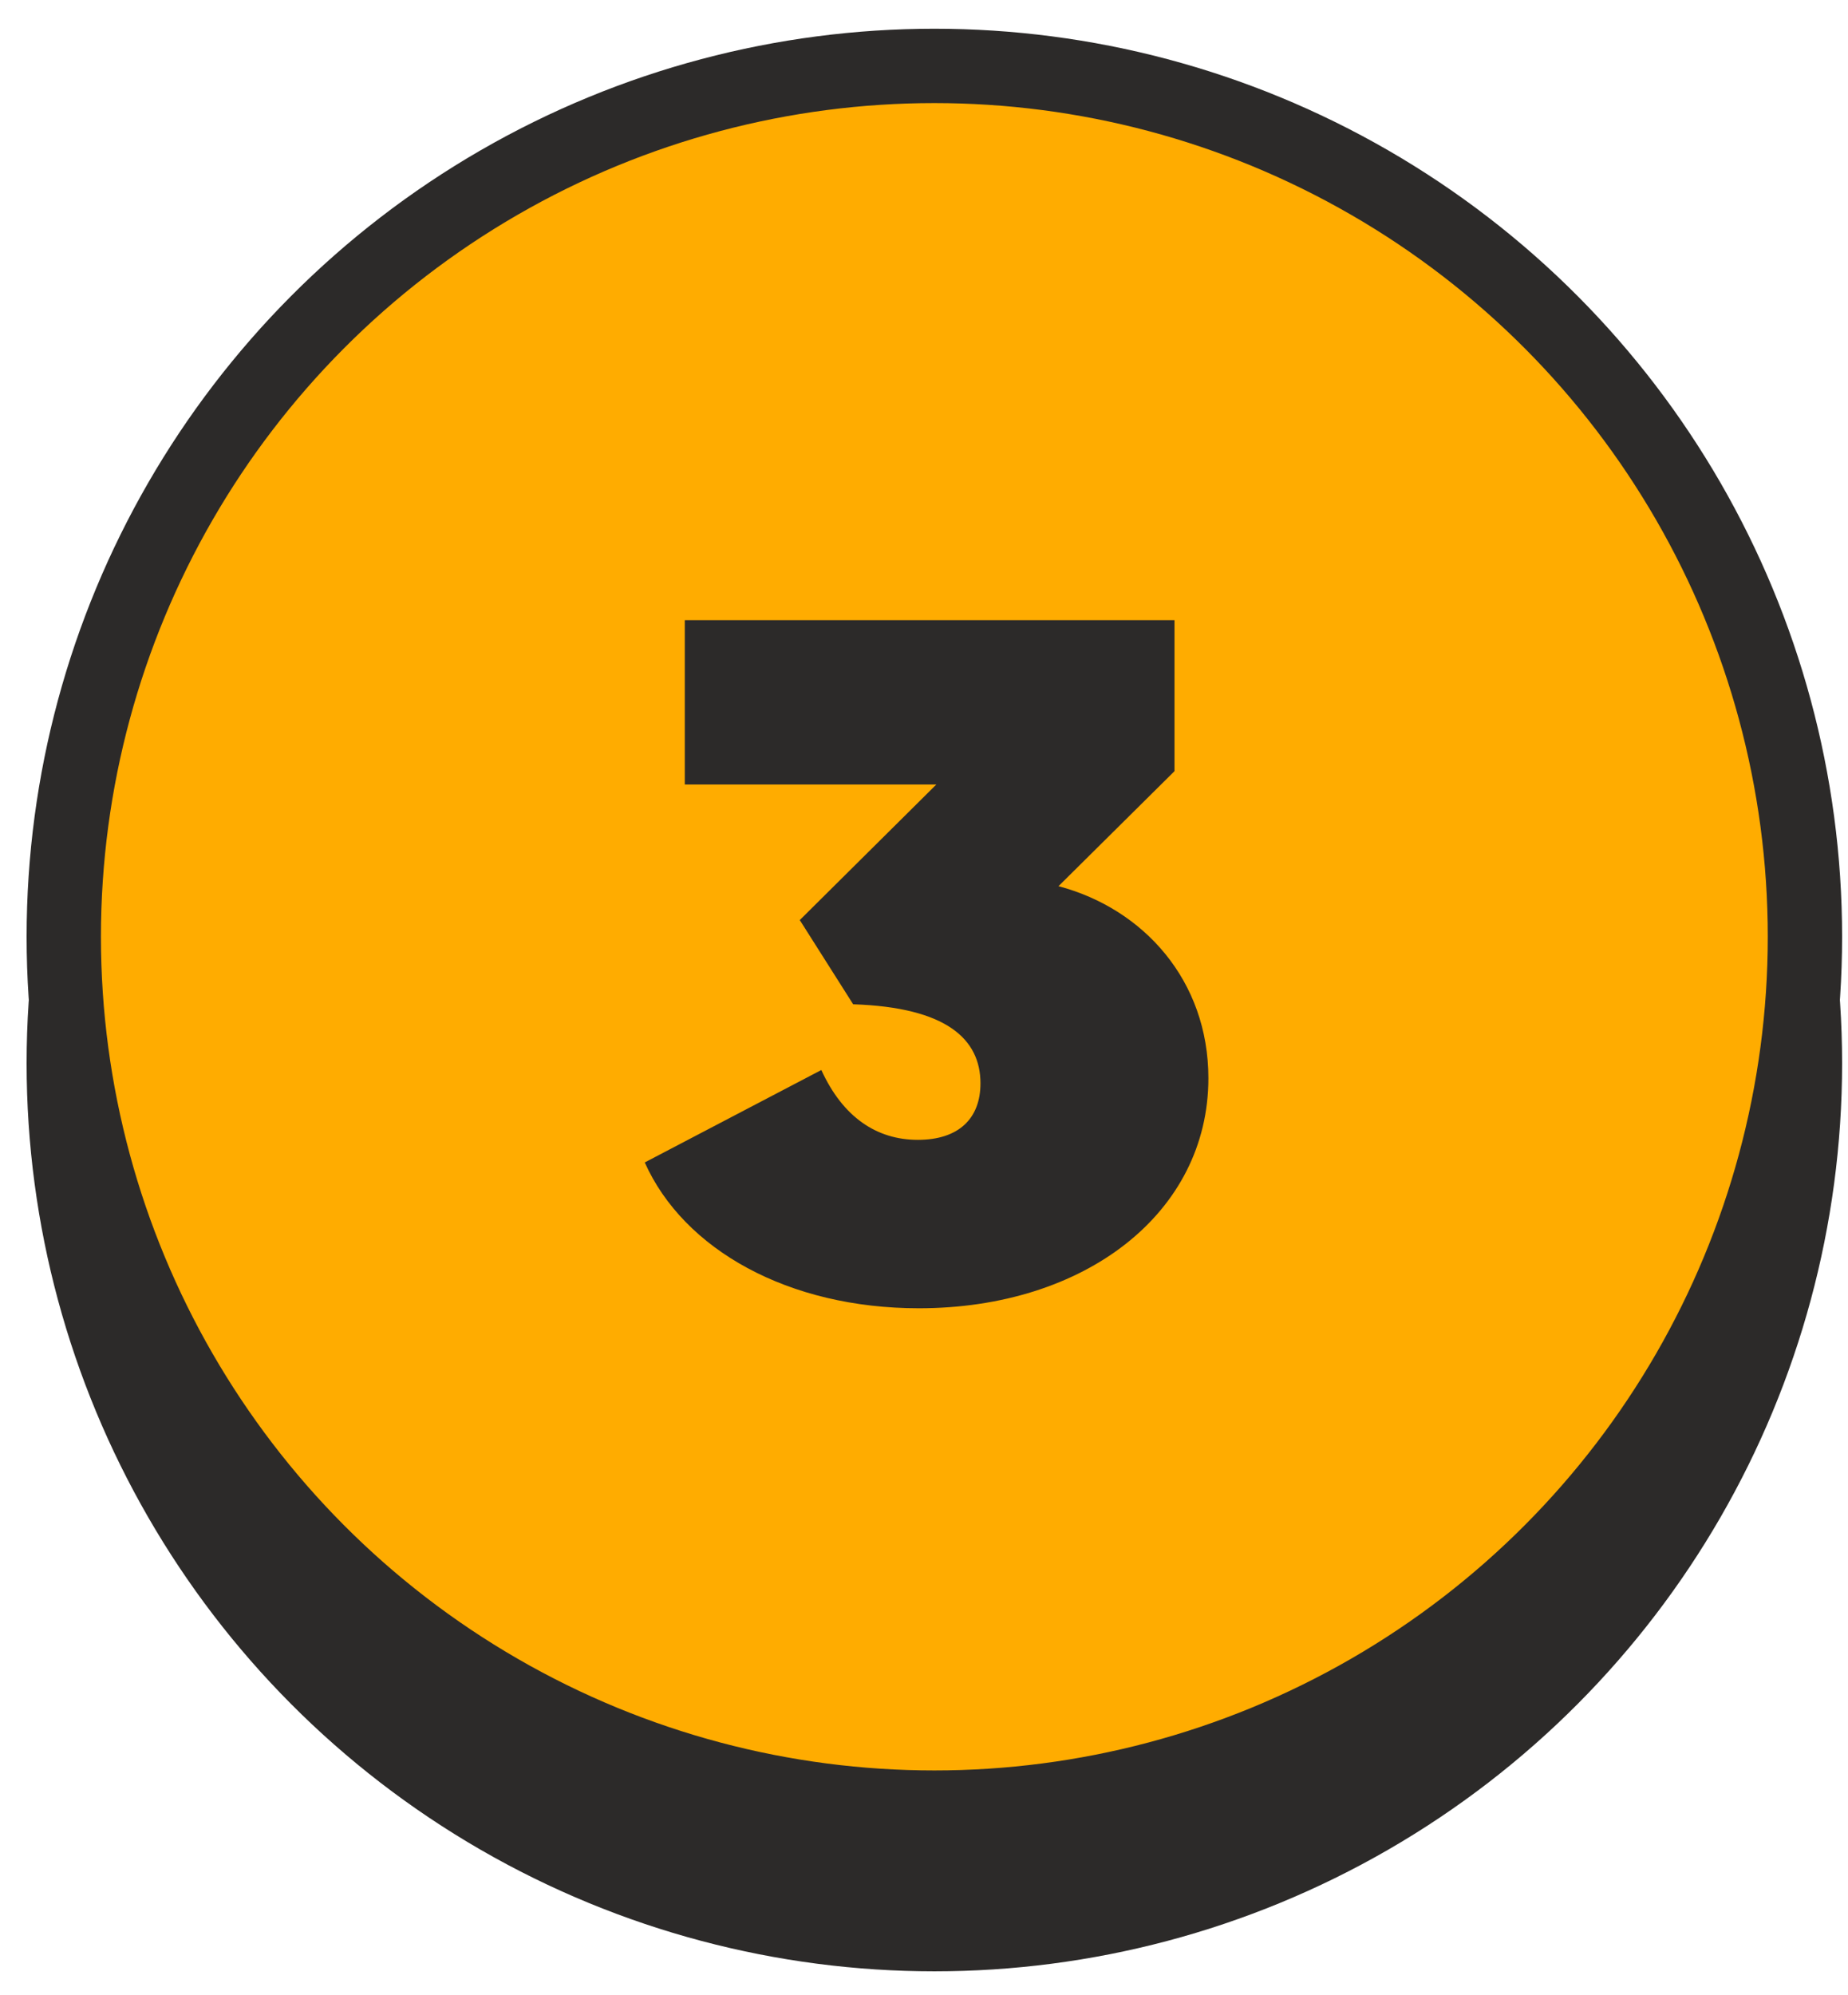
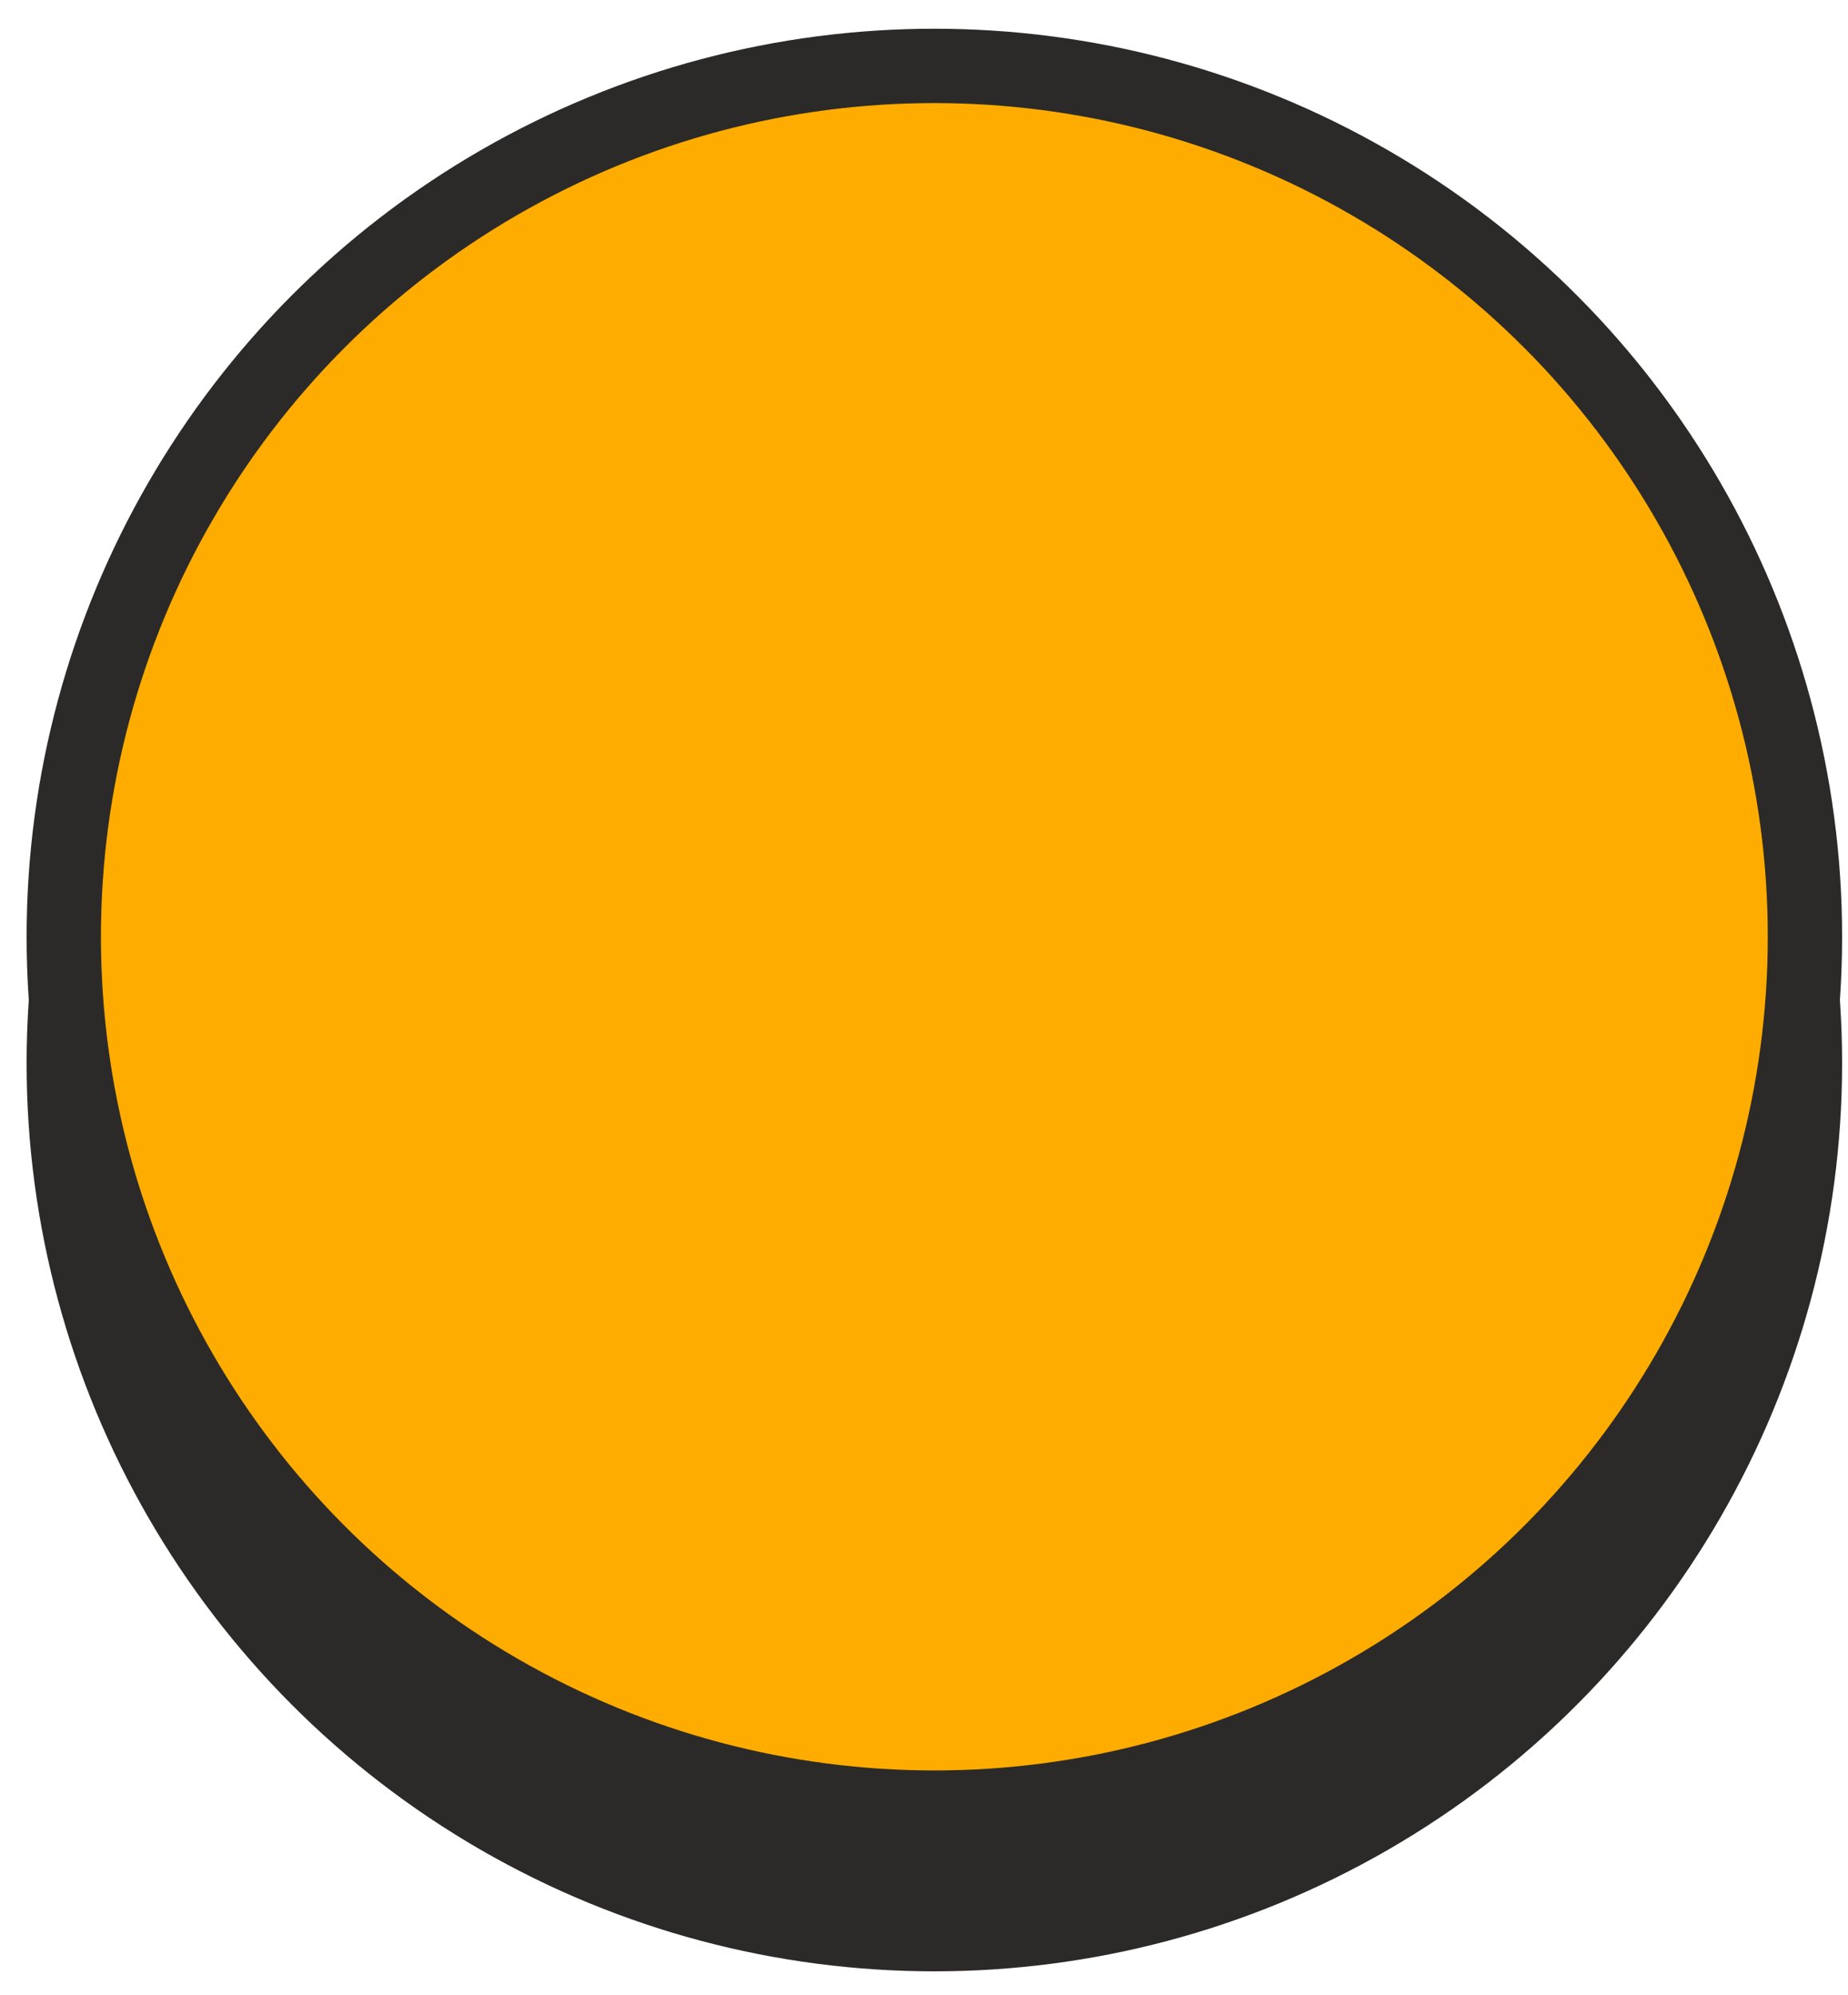
<svg xmlns="http://www.w3.org/2000/svg" xmlns:ns1="http://sodipodi.sourceforge.net/DTD/sodipodi-0.dtd" xmlns:ns2="http://www.inkscape.org/namespaces/inkscape" width="63" height="68" viewBox="0 0 63 68" fill="none" version="1.1" id="svg3390" ns1:docname="number-three.svg" ns2:version="1.2.1 (9c6d41e4, 2022-07-14)">
  <defs id="defs3394" />
  <ns1:namedview id="namedview3392" pagecolor="#ffffff" bordercolor="#111111" borderopacity="1" ns2:showpageshadow="0" ns2:pageopacity="0" ns2:pagecheckerboard="1" ns2:deskcolor="#d1d1d1" showgrid="false" ns2:zoom="3.4705882" ns2:cx="15.271186" ns2:cy="34" ns2:window-width="1309" ns2:window-height="456" ns2:window-x="0" ns2:window-y="25" ns2:window-maximized="0" ns2:current-layer="svg3390" />
  <circle cx="31.853" cy="36.237" r="29.679" fill="black" stroke="black" stroke-width="2.534" id="circle3384" style="stroke:#2c2a29;stroke-opacity:1;fill:#2c2a29;fill-opacity:1" />
  <circle cx="31.853" cy="31.925" r="29.679" fill="#FFAC00" stroke="black" stroke-width="2.534" id="circle3386" style="stroke:#2c2a29;stroke-opacity:1" />
-   <path d="M31.325 44.586C36.995 44.586 41.195 41.331 41.195 36.746C41.195 33.421 38.99 30.971 36.085 30.201L40.04 26.281V21.136H23.345V26.736H31.92L27.265 31.356L29.085 34.226C32.27 34.331 33.425 35.416 33.425 36.921C33.425 38.111 32.69 38.846 31.29 38.846C29.89 38.846 28.735 38.076 28 36.466L21.98 39.616C23.31 42.591 26.88 44.586 31.325 44.586Z" fill="black" id="path3388" style="fill:#2c2a29;fill-opacity:1" />
</svg>